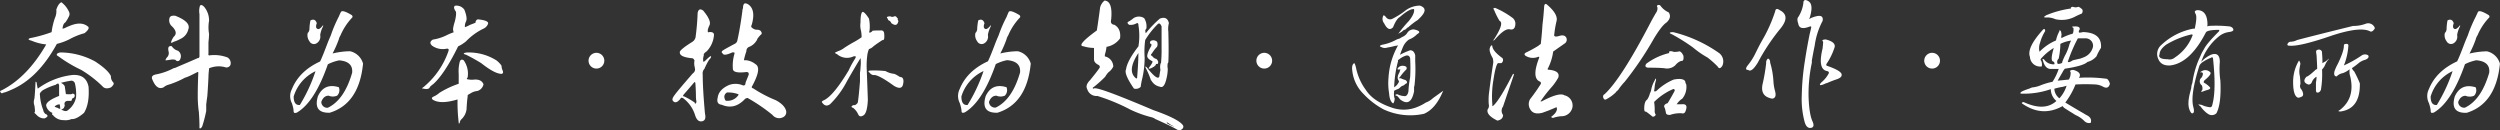
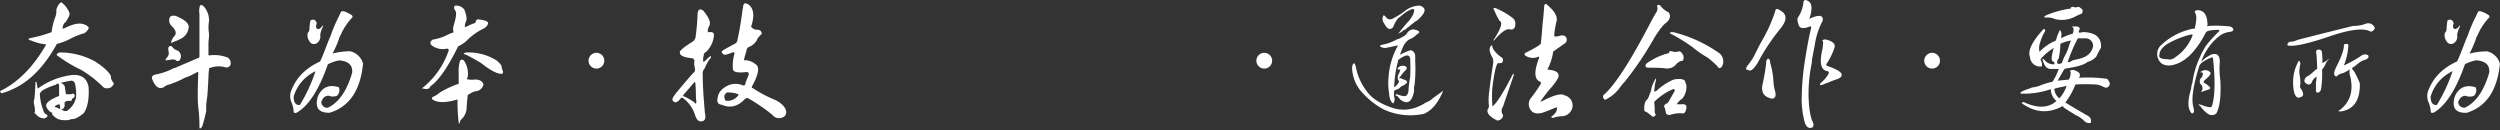
<svg xmlns="http://www.w3.org/2000/svg" id="图层_1" data-name="图层 1" viewBox="0 0 758.77 39.49">
  <rect x="0" y="0" width="758.77" height="39.49" fill="#333333" stroke="none" />
  <defs>
    <style>
      .cls-1 {
        fill: #fff;
      }
    </style>
  </defs>
  <g>
    <path class="cls-1" d="M55.12,18.75a7.48,7.48,0,0,1,2.39,3.08,1.52,1.52,0,0,1,0,1,10.52,10.52,0,0,1-1.2,2.06c-.45.23-.74.85-.85,1.88a3,3,0,0,0,.68-.17,15.93,15.93,0,0,1,1.54-.69c2.4-1,4.28-.91,5.65.35.23.45-.17,1.08-1.19,1.88a20.93,20.93,0,0,0-4.63,1.88,18.15,18.15,0,0,1-3.76,1.37q-5.82,10.62-14,14c-.23.11-.63.29-1.2.51a7.38,7.38,0,0,1-1.2.35c-.23.23-.46.17-.68-.18s-.17-.39.17-.51q7.88-3.93,13.69-14A15.28,15.28,0,0,1,46,30.39c-.57-.11-.85-.28-.85-.51a2.44,2.44,0,0,1,1-.34,42.3,42.3,0,0,0,6-1.71,21.17,21.17,0,0,1,1-4.28A4.85,4.85,0,0,0,53.58,21C54,19.72,54.54,19,55.12,18.75Zm3.25,22.09c2.85-.23,4.51,1,5,3.59.23,3.43-.23,6-1.37,7.88-1.59,1.37-2.85,2-3.76,1.88a4.67,4.67,0,0,1-2.4.34A4.09,4.09,0,0,1,52.55,53c-.23,0-.29-.23-.17-.68a3,3,0,0,1-1.89-2.23c0-.91,1.32-1.88,3.94-2.91V43.92c-.11-.34-.23-.51-.34-.51-.57.23-.74.34-.51.34a19.21,19.21,0,0,0-4.11,1.71c-.69.57-1,1-.86,1.37a14.36,14.36,0,0,0,1,4.62,1.78,1.78,0,0,0,.68,1.2c.57.23.74.51.52.86A2.37,2.37,0,0,1,50,54a3,3,0,0,1-2.22-.86l-.69-.68c-.23-.11-.23-.23,0-.34a9.43,9.43,0,0,0-.17-2.06,3.05,3.05,0,0,1,0-2c.11-.8.23-2.4.34-4.8,0-.45.11-.51.34-.17.12.8.23,1.43.35,1.89A21.85,21.85,0,0,1,58.37,40.84Zm-3.77,8.9a2.15,2.15,0,0,0-1.54.68,2.06,2.06,0,0,0,.86.35,1.61,1.61,0,0,0,.85.34A6.89,6.89,0,0,0,54.6,49.74Zm-.34-14.55q-.69-.34-.51-.69c.11-.22.45-.4,1-.51a22.26,22.26,0,0,1,10.62,2.74c2.62,1.71,4.22,3.2,4.79,4.45a2.51,2.51,0,0,0,.69,1.88c.34.35.11.86-.69,1.54-1.14.46-2,.35-2.57-.34a34.57,34.57,0,0,0-6.5-5A41.58,41.58,0,0,1,54.26,35.19Zm3.94,7.36a22.82,22.82,0,0,0-3.25.68,2.19,2.19,0,0,1,1.19,1c.12.8.23,1.6.35,2.4,1.25.11,1.94.06,2-.17.69.11.86.51.51,1.19-.45.23-.68.41-.68.52,0,.34-.12.51-.34.51H57c-.8.12-1.09.57-.86,1.37a2.09,2.09,0,0,1-.34.86,1.87,1.87,0,0,1-.51.34H55c.91.57,1.59.68,2,.34a6.43,6.43,0,0,0,2.57-3.94,14,14,0,0,0-.34-4.27A1.18,1.18,0,0,0,58.2,42.55Z" transform="translate(-36.49 -18.07)" />
    <path class="cls-1" d="M99.94,24.4a11.29,11.29,0,0,0,0,3.94c0,.57-.06,1.43-.18,2.57v3.42c-.11.46.06.63.52.52a11.16,11.16,0,0,1,5.3.68,2,2,0,0,1,.86,2.23,1.3,1.3,0,0,1-1.71.68,7.47,7.47,0,0,0-4.28.17c-.46.12-.63.29-.51.52a18.62,18.62,0,0,0-.18,2.39c-.11,2.29-.23,4.17-.34,5.65-.11.8-.23,1.66-.34,2.57v2a40.24,40.24,0,0,1-1.2,4.63c-.23.45-.46.68-.68.68s-.17-.23-.17-.68c0-1.15-.06-2.57-.18-4.28A34,34,0,0,1,96.51,47c0-2,.06-4.34.17-6.85,0-.22-.11-.28-.34-.17l-2,1a12.08,12.08,0,0,1-1.72.68l-1,.52a29,29,0,0,1-3.77,1.54,4,4,0,0,0-1.71.85q-2.05,1-3.42-2.39c-.35-.8,0-1.31,1.19-1.54a18.64,18.64,0,0,0,5.31-1.89,2.6,2.6,0,0,0,1-.34Q95,36.39,96.51,35.7h.17a.54.54,0,0,0,.35-.51V22.35a5.3,5.3,0,0,1,.17-2.57c.34-.34.79-.17,1.37.51A6.41,6.41,0,0,1,99.94,24.4Zm-11.3,7.71a3.27,3.27,0,0,0,1.88,1.37,2,2,0,0,1,.86,1.88c-.12.68-.35,1.09-.69,1.2s-.57.11-1-.35a3.53,3.53,0,0,0-1.54,0c-.8.12-1.25.18-1.37.18s0-.4.35-.86a1.82,1.82,0,0,0,.51-1.88C87.38,32.39,87.72,31.88,88.64,32.11ZM88,23.38c.23-.46.8-.63,1.71-.52q4.8,1.89,3.94,4.11a4.22,4.22,0,0,1-2.4,2.91,10,10,0,0,1-2,.86c-.57.34-.86.4-.86.17a5.36,5.36,0,0,1,.86-1.71q1.36-1.2-.51-3.09A2.39,2.39,0,0,1,88,23.38Z" transform="translate(-36.49 -18.07)" />
    <path class="cls-1" d="M140,21.66c.34-.45,1.43-.11,3.25,1a.57.57,0,0,1,.18.69,18.17,18.17,0,0,0-3.6,5.47,3.81,3.81,0,0,0-.51,1.2,33.7,33.7,0,0,1-1.89,4.28,23.7,23.7,0,0,1,5.31-.68,5.29,5.29,0,0,1,3.94,3.76q-1.2,12.17-10.1,14.9c-3.43.11-4.62-1.54-3.6-5q1.89-4.11,6.34-2.74a2.32,2.32,0,0,1-.52,2.57,3.36,3.36,0,0,1-2.57,0c-1,0-1.77.63-2.22,1.88A1.78,1.78,0,0,0,136,50.77q5-2.4,7.37-10.62.33-3.42-3.94-3.76A13.16,13.16,0,0,0,136,37.58q-3.93,11.31-9.24,14.56a1.23,1.23,0,0,1-1,.17,1.41,1.41,0,0,1-.17-.86,11.93,11.93,0,0,0-.51-2.05,4.64,4.64,0,0,1,0-4.28q2.22-5.48,8.56-8.39c.45-.91,1.14-2.57,2.05-5q.51-1.36,1.2-2.91a40.57,40.57,0,0,1,2.4-5.65C139.62,22.41,139.85,21.89,140,21.66Zm-7.7,18a12.47,12.47,0,0,0-6.68,7.7c0,1.83.63,2.69,1.88,2.57A48.77,48.77,0,0,0,132.26,39.64Zm-1.54-15.41c.91-.45,1.54-.17,1.88.86-.34.91-.29,1.48.17,1.71s.86-.06,1.54-.86c.23-.34.29-.28.17.17a8,8,0,0,0-.85,2.57,2.34,2.34,0,0,1-1.2,2.57,1.51,1.51,0,0,1-2.06-.68,3,3,0,0,1-.51-2.57c.23-.11.4-.46.51-1A14.75,14.75,0,0,1,130.72,24.23Z" transform="translate(-36.49 -18.07)" />
    <path class="cls-1" d="M177.42,21c.68,1.71.85,2.91.51,3.59a3.24,3.24,0,0,0-.34,1.72,8.56,8.56,0,0,0,1.54-.69c.91-.34,1.48-.57,1.71-.68a.92.92,0,0,1,.69-1c2.28.23,3.31.68,3.08,1.37a2.6,2.6,0,0,1-1.2,1.37,18.5,18.5,0,0,0-5.48,3.94,5.45,5.45,0,0,1-.68.51,8.5,8.5,0,0,1-1.71,1Q171.43,40.5,168,43.58a7,7,0,0,0-1,.85l-.18.34c-.34.35-1,.41-1.88.18h-.34c0-.12.17-.29.51-.52a24.42,24.42,0,0,0,7.54-11V33a.74.74,0,0,0-.52-.17,5.59,5.59,0,0,1-4.45-.86c-.8-.68-.74-1.31.17-1.88a14.36,14.36,0,0,0,4.28-1.37,16.3,16.3,0,0,1,2.06-.85,2.82,2.82,0,0,1-.18-1.2,14.13,14.13,0,0,1,.52-2.06c.45-1.82.51-2.91.17-3.25-.46-.68-.51-1.2-.17-1.54A2.94,2.94,0,0,1,177.42,21Zm-.17,15.41a7,7,0,0,1,1.2,5,.46.46,0,0,1-.18.34c-.11.23-.11.35,0,.35a6.28,6.28,0,0,0,1.72.17c1.71-.23,2.79.23,3.25,1.37a2.67,2.67,0,0,1-1.88,2.05,4.7,4.7,0,0,0-1.72.51c-.57.35-1,.58-1.19.69q0,.35-.18,1.71c-.11,1.37-.17,2.23-.17,2.57a5,5,0,0,1-1.54,3.08,1.49,1.49,0,0,0-.51,1c-.23.45-.34.45-.34,0a50.75,50.75,0,0,1-.35-7c-3.31,1-5.76,1.08-7.36.17-.57-.34-.57-.69,0-1a7,7,0,0,0,1.89-1.2,28.37,28.37,0,0,1,5.82-2.73V40.49a11.37,11.37,0,0,1,.34-3.76C176.28,36.16,176.68,36,177.25,36.39Zm.85-2.4a15.71,15.71,0,0,1,9.08,2.4,7.7,7.7,0,0,1,1.37,1.37.15.15,0,0,0,.17.17,3.38,3.38,0,0,0,.34,1.54c.23.57.11.91-.34,1q-2.06,0-6.17-3.25-2.22-1.37-4.62-2.57c-.45-.11-.68-.22-.68-.34S177.53,34.1,178.1,34Z" transform="translate(-36.49 -18.07)" />
    <path class="cls-1" d="M217.4,38.88a2.39,2.39,0,1,1,2.5-2.5A2.39,2.39,0,0,1,217.4,38.88Z" transform="translate(-36.49 -18.07)" />
    <path class="cls-1" d="M248.23,22q.33-1.71,1.71-.69c1.71,2.06,2.33,3.54,1.88,4.45a6.55,6.55,0,0,0-.51,1.37v.52c0,.23.11.28.34.17,1-.12,1.54.17,1.54.85a8,8,0,0,1-2.23,5c-.68.45-1,.85-.85,1.2a3.72,3.72,0,0,0-.17,1.88c0,.11.05.11.17,0a.5.5,0,0,0,.34-.17q2.4-2.4,1.71-.86a5.38,5.38,0,0,0-.68.86,22.84,22.84,0,0,0-1.2,2.39,2,2,0,0,0-.51,1.72q0,4.28.68,11.81c.34,1.48,0,2.28-1,2.4s-1.6-.63-2-1.89a10.21,10.21,0,0,0-3.6-5.13c-.45-.23-.74-.18-.85.17-.8,1-1.49,1.31-2.06.85s-.45-1,.35-2.05q.85-1.2,5.47-6.51a1.47,1.47,0,0,0,.69-1.19,9.18,9.18,0,0,0-.17-1,4.06,4.06,0,0,1,0-1.71q-.34-.69-.69-.69c-2.51-.23-3.76-.8-3.76-1.71q-.34-.69,3.76-3.25a2.22,2.22,0,0,0,1-1.37A73.16,73.16,0,0,0,248.23,22Zm-.69,21.22c-.11-.22-.23-.28-.34-.17-1.26,1.49-2.34,2.74-3.25,3.77-.23.34-.18.51.17.51a21.94,21.94,0,0,1,3.25,1.89c0,.23.06.34.17.34a1.94,1.94,0,0,0,.34-.52,9.87,9.87,0,0,1-.17-1.88C247.71,46.14,247.65,44.83,247.54,43.23Zm15.75-24c1.82,1,2.28,3.14,1.37,6.33-.23.46-.23.74,0,.86a2.26,2.26,0,0,0,1.88.68c.57.12.92.34,1,.69a.54.54,0,0,1-.17.85,11.63,11.63,0,0,0-1,1.2,2,2,0,0,1-.34.69,4.63,4.63,0,0,1-2,1.71,1.34,1.34,0,0,0-1,1.37,23.32,23.32,0,0,0-.69,2.39c-.11.35.06.46.52.35a5.53,5.53,0,0,1,2.91,1.19c1.37.8,1,3-1,6.68-.23.34-.12.57.34.69a39.16,39.16,0,0,0,6.85,3.59c1.71.92,2.74,1.94,3.08,3.08a1.69,1.69,0,0,1-.85,2.06,2.57,2.57,0,0,1-3.26-.69,52.91,52.91,0,0,0-7.53-5.13.66.66,0,0,0-.51.17h-.17q-3.25,3.59-7.19,1.88c-1.15-.11-1.55-.86-1.2-2.23.22-1.59,1.37-2.85,3.42-3.76a5.73,5.73,0,0,1,3.94,0c.45.23.8.17,1-.17a3.84,3.84,0,0,1,.34-1.2l.68-1.71c.12-.57-.11-.86-.68-.86q-4.11.51-4.11-1a12.58,12.58,0,0,1,.51-4.62c0-.23-.06-.34-.17-.34h-.51c-1.71.8-2.68.91-2.91.34-.46-.34-.4-.68.17-1,.11-.11,1.31-.79,3.59-2a1.37,1.37,0,0,0,.69-1q.85-3.76,1.54-9.07a1.63,1.63,0,0,1,.17-.69C262,19.21,262.49,18.81,263.29,19.27Zm-6,26.87a1.45,1.45,0,0,0-.86,1.89c.11.45.29.68.52.68A4,4,0,0,0,260.55,47a.22.22,0,0,0,0-.34A8.54,8.54,0,0,0,257.3,46.14Z" transform="translate(-36.49 -18.07)" />
-     <path class="cls-1" d="M298.35,21.66c.46.12,1.08.8,1.88,2.06a11.62,11.62,0,0,1,.18,3.59q-.18.53,0,.69a1.39,1.39,0,0,0,.85-.52c-.11-.11.69-.17,2.4-.17q1.2-.16,1.2,1.2c.11,1.26-.06,1.83-.52,1.71-.91.58-1.82,1.2-2.74,1.89a3.21,3.21,0,0,1-1.37.85,7.27,7.27,0,0,0-.51,1.89,24.63,24.63,0,0,0-.17,4.28c.11,2.85.23,5.93.34,9.24q-.17,3.77-1.2,4.62c-.8.57-1.37.52-1.71-.17a5.32,5.32,0,0,0-1.54-2c-.34-.12-.51-.23-.51-.35s.22-.39.68-.51c.34.12.74-.11,1.2-.68.11-.57.23-1.43.34-2.57s.23-2.46.35-3.94V40.15a11.13,11.13,0,0,0,.17-1.71,11.25,11.25,0,0,0,0-2.74q-1.89,3.09-4.11,7a27.15,27.15,0,0,1-5.14,7q-1.37,1-2.4-.51c-.23-.23,0-.46.52-.69q2.91-1.36,7.53-9.07a26.53,26.53,0,0,1,1.54-2.91c.23-.35.4-.63.52-.86s.11-.4,0-.51h-.52a4.64,4.64,0,0,1-5.13-.69c-.35-.11-.52-.22-.52-.34s.17-.23.52-.34l.34-.17a6.21,6.21,0,0,0,1.71-.86c.46-.34,1.37-.91,2.74-1.71A21.67,21.67,0,0,0,298,29.37a12.14,12.14,0,0,0-.17-1.89,6.21,6.21,0,0,1-.17-2.56C297.67,22.86,297.89,21.78,298.35,21.66Zm9.59,18.83a8.5,8.5,0,0,1,1.54.86,2.52,2.52,0,0,0,.68.17c.57.34.69,1.14.35,2.4-.35,1-1.26,1.08-2.74.17C304.91,42,303,41,302,40.84a1.53,1.53,0,0,1-1.54-.69c-.35-.22-.46-.4-.35-.51s.29-.17.86-.17a31.38,31.38,0,0,1,4.28.17A6.59,6.59,0,0,0,307.94,40.49Zm0-17.46c.34-.11.62.06.85.52H309a.82.82,0,0,0,.17.85c-.23,1.26-.86,1.54-1.89.86-.11,0-.23-.11-.34-.34s-.34-.4-.34-.52c-.34,0-.57-.22-.69-.68-.23-.23-.28-.4-.17-.52a2.46,2.46,0,0,1,1-.17A1.12,1.12,0,0,0,307.94,23Z" transform="translate(-36.49 -18.07)" />
-     <path class="cls-1" d="M342.66,21.66c.34-.45,1.42-.11,3.25,1a.57.57,0,0,1,.17.69,18,18,0,0,0-3.59,5.47,3.83,3.83,0,0,0-.52,1.2,32.49,32.49,0,0,1-1.88,4.28,23.7,23.7,0,0,1,5.31-.68,5.28,5.28,0,0,1,3.93,3.76q-1.2,12.17-10.1,14.9c-3.42.11-4.62-1.54-3.59-5q1.88-4.11,6.33-2.74a2.34,2.34,0,0,1-.51,2.57,3.36,3.36,0,0,1-2.57,0c-1,0-1.77.63-2.23,1.88a1.79,1.79,0,0,0,2.06,1.72q5-2.4,7.36-10.62c.23-2.28-1.09-3.53-3.94-3.76a13.2,13.2,0,0,0-3.42,1.19q-3.95,11.31-9.25,14.56a1.21,1.21,0,0,1-1,.17c-.12-.12-.17-.4-.17-.86a12.46,12.46,0,0,0-.52-2.05,4.7,4.7,0,0,1,0-4.28q2.22-5.48,8.56-8.39c.46-.91,1.14-2.57,2.06-5q.51-1.36,1.2-2.91A38.81,38.81,0,0,1,342,23.2C342.31,22.41,342.54,21.89,342.66,21.66Zm-7.71,18a12.46,12.46,0,0,0-6.67,7.7c0,1.83.62,2.69,1.88,2.57A48.82,48.82,0,0,0,335,39.64Zm-1.54-15.41c.91-.45,1.54-.17,1.88.86q-.51,1.36.18,1.71c.34.23.85-.06,1.54-.86.22-.34.28-.28.17.17a8.1,8.1,0,0,0-.86,2.57,2.33,2.33,0,0,1-1.2,2.57,1.5,1.5,0,0,1-2.05-.68,3,3,0,0,1-.51-2.57c.22-.11.39-.46.51-1A14.58,14.58,0,0,1,333.41,24.23Z" transform="translate(-36.49 -18.07)" />
-     <path class="cls-1" d="M371.73,18.24q2.56.17,2,5.82c-.23.91.11,1.43,1,1.54q2.06,1.2,1.71,4.11a6.31,6.31,0,0,1-4.11,2.57,12.78,12.78,0,0,1-.51,2.39v.52a3.21,3.21,0,0,1,2.56,3.08A4.49,4.49,0,0,1,372.92,40a7.06,7.06,0,0,0-1,1.37,36,36,0,0,1-3.43,3.08c-.23.12-.34.23-.34.34s.11.18.34.18q.34-1,18,6.5,7.35,2.56,8.9,4.45a.83.83,0,0,1,0,1.2,1.32,1.32,0,0,1-1.54.34c-1.14-.68-3.37-1.77-6.68-3.25a3.83,3.83,0,0,0-1-.51,34.06,34.06,0,0,1-6.68-2.4,58.67,58.67,0,0,0-9.93-4.11,2.9,2.9,0,0,1-3.08-2.05c-.46-.8-.17-1.71.85-2.74,1.49-1.83,2.46-3.08,2.91-3.77a.68.68,0,0,0-.34-.85c-.91-.46-1.37-1-1.37-1.72V32.62a11.41,11.41,0,0,1-3.25-.51c-1.48-.12-.12-1.72,4.11-4.8q.51-3.24,1-7A4,4,0,0,1,371.73,18.24Zm12,5.31a4.57,4.57,0,0,1,.68,3.25c-.34.23-.4.68-.17,1.37a32.24,32.24,0,0,1,4.28-4.45c1.48-.57,2.4-.11,2.74,1.37a6.71,6.71,0,0,0-.17,2.57c.11,4.1.11,7.19,0,9.24a.5.5,0,0,1-.17.34,4.11,4.11,0,0,0,0,1.71,14.13,14.13,0,0,1-.51,3.43c-.46,1.71-1.09,2.39-1.89,2a3.63,3.63,0,0,1-2.57-1.88.15.15,0,0,1-.17-.17,23.62,23.62,0,0,0-1.54-3.6c-.23-.57-.11-.62.34-.17,2.17,2.74,3.43,3.66,3.77,2.74.11-.8.23-1.48.34-2.05a4.13,4.13,0,0,1,0-1.72.5.5,0,0,1,.18-.34,41.41,41.41,0,0,0,.17-4.45V26.11a2.22,2.22,0,0,0-.52-.85.56.56,0,0,0-.68.17,24.68,24.68,0,0,0-3.77,4.79,25.5,25.5,0,0,0-.17,5.31,28.5,28.5,0,0,1-.68,6.16,22.36,22.36,0,0,0-.52,2.74,2.06,2.06,0,0,1-2.05.52q-3.09-4.46-2.4-5.82c.23-1.72,1.48-4.05,3.77-7a19.8,19.8,0,0,0,0-6.34c0-.57-.17-.8-.52-.68a3.89,3.89,0,0,1-1.54.51h-.68c-.46-.23-.63-.51-.52-.86a8.48,8.48,0,0,0,1.55-1,1.87,1.87,0,0,1,.51-.34A2.93,2.93,0,0,1,383.71,23.55ZM382,34.16q-3.6,5.48-.69,7.7c.11.12.23,0,.34-.34v-.34Q382,36.91,382,34.16Zm5.65-3.42a1.83,1.83,0,0,1,0,1.54,11.48,11.48,0,0,0-1.54,2l-.18.17c-.23.35-.17.52.18.52a2.16,2.16,0,0,0,1.37,1c.57.58.68,1.09.34,1.54-.34-.11-.52,0-.52.18s-.57.74-1.71,1.19c-.46.12-.57,0-.34-.34.8-1,1.14-1.65,1-1.88-.92-.46-1.43-.91-1.54-1.37s.17-1.54,1.19-3.25c.12-.46.06-.69-.17-.69s-.34-.4,0-.85A1.65,1.65,0,0,1,387.65,30.74Zm3.08,24.48c-.46.11.28.57,2.22,1.37a11.41,11.41,0,0,0-1.19-.69A7.51,7.51,0,0,0,390.73,55.22Z" transform="translate(-36.49 -18.07)" />
    <path class="cls-1" d="M420.09,38.88a2.39,2.39,0,1,1,2.5-2.5A2.39,2.39,0,0,1,420.09,38.88Z" transform="translate(-36.49 -18.07)" />
    <path class="cls-1" d="M447.5,37.24q.17,0,.51,1.2a17,17,0,0,0,3.08,7q2.22,3.42,7.88,5.31a10.85,10.85,0,0,0,8-.35,12.13,12.13,0,0,0,2.23-1.19,6.26,6.26,0,0,0,2.22-1.37c.8-.57,1.83-1.31,3.09-2.23q-2.24,5.48-5.83,7a19.22,19.22,0,0,1-12.32-1.37,23.83,23.83,0,0,1-6-4.62,11.66,11.66,0,0,1-3.43-7C446.75,38.38,446.92,37.58,447.5,37.24ZM465.64,27c1,.23,1.54.46,1.54.69.23.11,0,.4-.68.85a6.63,6.63,0,0,1-2.4,1.54,5.39,5.39,0,0,0-1.71,2.06c-.11.23-.46,1.08-1,2.56a21.32,21.32,0,0,1,3.09-1.37c.79,0,1.31.52,1.54,1.55v1.88a41.79,41.79,0,0,1-.18,6.85,2.59,2.59,0,0,1-.17.85V45.8q-1,5-4.28,2.4a7,7,0,0,0-.85-1c-.46-.11-.63-.23-.52-.34s.23-.17.69-.17a2.09,2.09,0,0,0,.85.34,2.69,2.69,0,0,0,.86.17c.8.23,1.31-.23,1.54-1.37a28.69,28.69,0,0,1,.52-4.28,51.32,51.32,0,0,0,0-5.82c-.24-.8-.75-1-1.55-.68A6,6,0,0,0,461,36.21c-.23,0-.29.12-.17.35a34.05,34.05,0,0,0-1.2,8A3.66,3.66,0,0,0,461,43.06c.11-.22.11-.4,0-.51-.46-.57-.4-1.37.17-2.4l.17-.34a.7.7,0,0,1,.17-.51c0-.12,0-.17-.17-.17-.57.11-.8,0-.68-.18a1.58,1.58,0,0,1,1-.85,2.17,2.17,0,0,1,1.54.17.65.65,0,0,1,0,1,13.56,13.56,0,0,0-1.72,2.05c-.23.23-.34.4-.34.51h.52a6.2,6.2,0,0,0,1.37.52c.34.23.51.46.51.68s-.17.4-.51.52a2.55,2.55,0,0,1-.69.51,1.82,1.82,0,0,0-.68.34A5.35,5.35,0,0,1,461,45q-.86.34-1.2.51c-.23.11-.28.23-.17.34a4.58,4.58,0,0,0,.17,2.23c-.11.8-.28,1.25-.51,1.37-.69-.46-1.09-1.49-1.2-3.08a18.52,18.52,0,0,1-.17-4.8,22.54,22.54,0,0,1,2.91-9.76,2.64,2.64,0,0,1-.86.17,21.4,21.4,0,0,1-2.39.52,2.25,2.25,0,0,1-1.89-.17c-.34-.12-.45-.23-.34-.35s.23-.22.69-.34a13.71,13.71,0,0,0,4.28-1.54,5.19,5.19,0,0,1,1-.34,7.82,7.82,0,0,1,.86-.51,3.26,3.26,0,0,0,1.54-1.37A2.27,2.27,0,0,1,465.64,27Zm1.89-7.19c1.94.68,1.76,2-.52,4.11a2.52,2.52,0,0,1-.68.51,23.87,23.87,0,0,0-2.4,1.89,1.87,1.87,0,0,0-.51.34,1.22,1.22,0,0,1-.86.51,5.76,5.76,0,0,1-.85.69,4.11,4.11,0,0,0-.86.51,35.68,35.68,0,0,1,3.25-3.94c1.26-1.59,1.77-2.79,1.54-3.59-.91-.11-2.34.68-4.28,2.39-.68.35-1.37,1.37-2.05,3.09q-1.38,1.53-2.74-1.2a2.08,2.08,0,0,1-.17-2.4c.23,0,.51.23.85.69a1.51,1.51,0,0,0,1.89.34,24.87,24.87,0,0,0,3.59-2.23A7.35,7.35,0,0,1,467.53,19.78Z" transform="translate(-36.49 -18.07)" />
    <path class="cls-1" d="M489.41,31.93c0,1,1,2.29,3.08,3.77a1.08,1.08,0,0,1-.35,1.54h-1q-.69.51-1.37,5a29.53,29.53,0,0,0-.34,7.53v.51c.11,0,.28-.11.51-.34,1.25-1.25,3.14-4.34,5.65-9.24.34-.35.45-.29.34.17-.23.68-.46,1.37-.68,2-1.26,3.66-2.12,6.16-2.57,7.53a2.13,2.13,0,0,0,0,2.57q0,1.36-1.71,1.71Q487.52,53,488,51.28a1.7,1.7,0,0,0,.34-1.54,17.88,17.88,0,0,1,.17-4.11c.23-1.94.62-4.79,1.2-8.56a4.58,4.58,0,0,0-.17-1.37c-.8-1.37-1.09-2.4-.86-3.08S489.17,31.71,489.41,31.93Zm.85-11.47a25,25,0,0,1,5.14,2.92,2.23,2.23,0,0,1,1,2.22c-.11,1.14-.68,1.6-1.71,1.37s-2.57.86-4.62,3.25c-.46.23-.51.17-.17-.17q3.25-5,1.71-5.65A23.57,23.57,0,0,1,489.92,21c-.23-.23-.29-.34-.17-.34S489.92,20.46,490.26,20.46Zm15.75-1q3.42,2.91,2.91,5a28.07,28.07,0,0,0-.68,3.94q-.35,1.2,1.71.51c.91-.22,1.54-.05,1.88.52a1.38,1.38,0,0,1-.51,1.88l-3.43,2.4a15.71,15.71,0,0,1-1.54,5c-.23.34-.17.52.17.52,2.4.23,3.37,1,2.92,2.39a16.73,16.73,0,0,1-1.89,2.74,40.28,40.28,0,0,0-3.25,4.11c-.34.34-.29.46.17.34Q509.78,46,511.32,47a3.16,3.16,0,0,1,2.39,3.77,3.39,3.39,0,0,1-2.91,2.56,9.33,9.33,0,0,0-2.91.52.7.7,0,0,1-.51-.17c-.11-.12-.06-.23.17-.35,1.26-1,1.71-1.94,1.37-2.73l-2.4,1-1.88.69c-1.71.45-2.91.17-3.59-.86a3,3,0,0,1-.17-3.25,56,56,0,0,0,3.25-4.62.58.58,0,0,0-.17-.69q-2.74-1-.35-7.19c.12-.34,0-.45-.34-.34a4.14,4.14,0,0,1-3.76-.34c-.46-.35-.41-.69.17-1a36.11,36.11,0,0,0,3.76-2.06,3.06,3.06,0,0,1,.69-.51q.35-3.08.51-5.82c.23-1.82.4-3.71.52-5.65C505.27,19.27,505.55,19.1,506,19.44Z" transform="translate(-36.49 -18.07)" />
    <path class="cls-1" d="M539.53,20.29c-.23-.34-.17-.57.17-.68a.71.71,0,0,1,.86.34,6.1,6.1,0,0,0,2.4,1.88q1,1.55-.69,3.09-1.37.85-3.77,4.79a99.94,99.94,0,0,1-8.9,13.18,19.33,19.33,0,0,0-2.05,2.57c-.34.23-.52.4-.52.51A12,12,0,0,1,524,48.2c-.34.23-.63.11-.85-.34s-.12-1,.34-1.2q5-4.62,13.69-21.23c.23-.46.63-1.2,1.2-2.23.34-.57.57-1,.69-1.19A2.31,2.31,0,0,0,539.53,20.29Zm5,21.92c1.82-.35,3-.17,3.42.51a2.6,2.6,0,0,0,.34,1,5.62,5.62,0,0,1-1.2,4.28,5.52,5.52,0,0,0-1.71,1.71h1.54c1.14-.11,1.6.34,1.37,1.37s-.57,1.6-1.37,1.37a9.17,9.17,0,0,0-3.59.51q-1,0-1.2-.51a12.3,12.3,0,0,0-.34-1.54c-.46-.69-.17-1.2.85-1.54.57-.92,1.26-2.11,2.06-3.6q.17-.34,0-.51c0-.11-.12-.17-.35-.17a18.25,18.25,0,0,0-5.82,3.93,15.1,15.1,0,0,1,.17,2.74,1.83,1.83,0,0,0,.18.86.15.15,0,0,0,.17.17.93.93,0,0,1-1,.69,25.1,25.1,0,0,0-2-1.55c-.35.12-.52-.17-.52-.85,0-1.48.29-2.4.86-2.74a5.86,5.86,0,0,0,.85-1.88,6.89,6.89,0,0,0,.35-.86,9,9,0,0,1,1.19-3.25c.12-.57.23-.57.35,0a11.55,11.55,0,0,0-.35,1.37c-.11.91-.17,1.43-.17,1.54q-.16.51,0,.51c.12.12.35.06.69-.17A17.12,17.12,0,0,1,544.5,42.21ZM544,33.65l.52.17a6.19,6.19,0,0,0,1.71-.17c.45.11.85.57,1.2,1.37.11,1-.06,1.54-.52,1.54s-1.25.45-2,1.37a3.69,3.69,0,0,1-3.25.85c-1-.11-2.69-.17-5-.17q-1.2-.16-.51-1.2a19.11,19.11,0,0,1,7-3.25C542.9,33.71,543.18,33.53,544,33.65Zm.34-5.82A41.29,41.29,0,0,1,558,34a3.19,3.19,0,0,1,1.2,4.11c-.57.8-1,.85-1.37.17a27.32,27.32,0,0,0-3.08-2.74,28.81,28.81,0,0,1-4.45-3.08A57.16,57.16,0,0,0,544,28.51c-.57-.23-.8-.4-.68-.51S543.64,27.83,544.32,27.83Z" transform="translate(-36.49 -18.07)" />
    <path class="cls-1" d="M575.28,21.49c.11-.79.57-.91,1.37-.34q3.42,1.71.17,5.65A61.66,61.66,0,0,0,570,37.07q-1.89,3.09-2.91,2.23c-.8,0-.86-.46-.17-1.37a18.13,18.13,0,0,0,2.4-3.77c.22-.45.56-1.14,1-2s1-1.83,1.71-3.09A45.42,45.42,0,0,0,575.28,21.49Zm-2.74,15.75a1.55,1.55,0,0,1,.51-1.37c.34,0,.57.29.69.86v.34a24,24,0,0,1,1,5.65,13.64,13.64,0,0,0,.52,3.08c.22.92.17,1.54-.17,1.88s-.69.41-1.37.18c-2.06-.57-2.8-2.06-2.23-4.45A56.35,56.35,0,0,0,572.54,37.24Zm11.3-18.32a.79.79,0,0,1,.51-.85,2.14,2.14,0,0,1,1.2.51c.91.69,1,2.34.17,5-.23.34-.12.34.34,0q4.11-1.71,3.6.85a22.24,22.24,0,0,0-2.4,7.53c-.23,1-.51,2.52-.86,4.46v.68a45.46,45.46,0,0,0-1,10.1c.11,3.66.51,6.22,1.2,7.71.57,1.25.34,1.93-.69,2-.8,0-1.37-.63-1.71-1.88a26.53,26.53,0,0,1-.86-8,74.77,74.77,0,0,1,1-10.79c.34-2.28.8-4.84,1.37-7.7q.35-1.36.51-2.22,0-.34-.51-.18c-2.05.8-3.2.52-3.42-.85-.35-1-.35-1.71,0-2.06A10.32,10.32,0,0,0,583.84,18.92Zm6,11.82c-.23-.23-.29-.4-.17-.52a2.41,2.41,0,0,1,1-.17q3.26.86,2.57,2.57A19.55,19.55,0,0,1,591,37.24c-.35.46-.29.75.17.86q4.44,1.55,4.28,2.74c0,.57-.57,1-1.71,1.37-.69.23-1.43.51-2.23.85a5.23,5.23,0,0,1-1,.35,4,4,0,0,1-1.54.51c-.23-.11-.11-.4.34-.86a8.9,8.9,0,0,0,2.23-2.74c.11-.34-.06-.57-.51-.68-1.95-.34-2.4-2.63-1.37-6.85C589.77,31.76,589.83,31.08,589.83,30.74Z" transform="translate(-36.49 -18.07)" />
    <path class="cls-1" d="M622.79,38.88a2.39,2.39,0,1,1,2.5-2.5A2.39,2.39,0,0,1,622.79,38.88Z" transform="translate(-36.49 -18.07)" />
    <path class="cls-1" d="M665.94,26.11c1.37-.11,1.94.23,1.71,1a.79.79,0,0,0-.17.86,3.9,3.9,0,0,0,1.2-.17q5.82.17,5.48,4.79a16.23,16.23,0,0,0-1.37,2.57,5.34,5.34,0,0,1-2.74,1.71q-1.2,1.2-6.85,2.05a4.16,4.16,0,0,0-.68,1L661,42.55c1.25-.11,2.39-.23,3.42-.34a4,4,0,0,0,.52-2.23c-.35-.45-.06-.68.85-.68,1.6.45,2.23,1.14,1.88,2.05a.52.52,0,0,0-.17.34h-.17A42.94,42.94,0,0,1,676,42a2.75,2.75,0,0,1,.86,1.54c-.34,1.14-1,1.42-2.06.85a5.65,5.65,0,0,0-2.22-.68,56.85,56.85,0,0,0-6.16,0,23.55,23.55,0,0,1-3.09,5.48q2.24,1.37,6.34,3.76c1.25.57,1.71,1.37,1.37,2.4a1.94,1.94,0,0,1-1.89-.51A8.28,8.28,0,0,0,666.46,53c-1.49-.91-2.57-1.6-3.26-2.05a1.91,1.91,0,0,1-.68-.69q-6.16,3.44-12.16-.68c-.23-.11-.28-.23-.17-.34s.17-.18.52-.18q6.33,2.93,9.92-.34a4.76,4.76,0,0,1-1.71-3.59,24.63,24.63,0,0,1-8.73,1.37c-.34,0-.51-.06-.51-.17s.17-.29.51-.52a18.35,18.35,0,0,1,2.23-.85,6.12,6.12,0,0,1,.85-.35,8.89,8.89,0,0,0,2.23-.51,20.71,20.71,0,0,1,3.94-1.2A16.56,16.56,0,0,0,661.32,39h-2.4c-1.14,0-1.94-.85-2.39-2.56-.23-.46-.12-.57.34-.35A3.44,3.44,0,0,0,660,37.58a.69.69,0,0,0-.34-.85q-1-.16.17-4.11A16.88,16.88,0,0,0,655.84,36c0,.35.06.52.17.52a2.89,2.89,0,0,1,.17,1.71,3.1,3.1,0,0,1-3.59-2.91c-.69-1.83.62-4.56,3.94-8.22.22-.23.39-.28.51-.17a.62.62,0,0,1,0,.86,13.08,13.08,0,0,0-1.37,3.25,4.69,4.69,0,0,0-.17,2.74,15.06,15.06,0,0,1,5-3.43,9.62,9.62,0,0,1,1-2.73c0-.23.06-.35.17-.35s.23.12.34.35a4.36,4.36,0,0,1,.18,1c-.12.57-.12.92,0,1a18,18,0,0,1,2.91-1.2c-.23.12-.06.06.51-.17a3.27,3.27,0,0,0,.17-1.71c-.23-.11-.34-.23-.34-.34S665.6,26.11,665.94,26.11Zm-.85-5.47c-.23-.23-.06-.4.51-.52a2.19,2.19,0,0,0,1.71,0,3.48,3.48,0,0,1,1.2.86,1.31,1.31,0,0,1-.17,1.2c-.57.23-1.2.51-1.88.85a8.69,8.69,0,0,1-6.17.86,6,6,0,0,0-2.91-.51q-.51,0-.51-.18a5.45,5.45,0,0,1,.68-.51A30.56,30.56,0,0,1,665.09,20.64Zm-1.37,23.45c-.35.11-.75.23-1.2.34A17.42,17.42,0,0,0,660,45a3.8,3.8,0,0,0,1.54,2.91A10.22,10.22,0,0,0,663.72,44.09Zm1.37-13.7a9.89,9.89,0,0,0-3.26,1,23.09,23.09,0,0,1-.51,4.45,1.32,1.32,0,0,0-.34,1.54c.11.12.4.12.85,0a1.38,1.38,0,0,1,.52-.17,2.52,2.52,0,0,1,.17-.68c.23-.57.45-1.09.68-1.54a14.33,14.33,0,0,0,1.37-3.43A9.07,9.07,0,0,1,665.09,30.39Zm4.62-.68h-2.57a45.06,45.06,0,0,0-3.08,7.19h.51a4,4,0,0,0,1-.51c.45-.12,1.2-.29,2.23-.52a12.07,12.07,0,0,0,1.36-.51,4.48,4.48,0,0,0,2.57-3.08A2.26,2.26,0,0,0,669.71,29.71Z" transform="translate(-36.49 -18.07)" />
    <path class="cls-1" d="M703.57,21.15c1.94.11,2.91,1.6,2.91,4.45-.11.46,0,.57.34.34a36.83,36.83,0,0,1,6.51.17c.68.23,1,.58,1,1s-.58.57-1.37.69a6.07,6.07,0,0,0-3.08,1.37,16.77,16.77,0,0,0-5.31,7.7,9,9,0,0,1,3.08-2.23c1.71-.57,2.57.18,2.57,2.23a25.28,25.28,0,0,0,.17,5.65q.35,7-1.2,9.93a2,2,0,0,1-2.57.17,6.1,6.1,0,0,1-1.2-1,7.42,7.42,0,0,1-1-1.2c-.46-.34-.69-.57-.69-.68l1,.17a7.52,7.52,0,0,0,2.4.69c.45.11.74-.18.85-.86q1.2-4.45.17-14a.5.5,0,0,1-.17-.34.5.5,0,0,0-.34.17,11.59,11.59,0,0,0-2.4,1.2,3.13,3.13,0,0,0-1.2,1.2Q701.17,47,702.2,50.6q.34,1.36,0,1.71c-.34.34-.68.17-1-.52q-1-1.87,0-5.65c.12-.45.23-.91.35-1.37a4.23,4.23,0,0,1,.34-1.54,27.87,27.87,0,0,1,2-7.19c.12-.22.35-.74.69-1.54a14.84,14.84,0,0,1,.85-1.54c.46-1,1.94-2.79,4.46-5.3a.52.52,0,0,0,.17-.35.15.15,0,0,0-.17-.17c-2.4,0-3.72.29-3.94.86q-4.8,9.24-10.79,9.93c-1.82.11-3-.52-3.59-1.89a3.6,3.6,0,0,1,.85-4.28,19.49,19.49,0,0,1,9.76-5c.34.11.51,0,.51-.34q.69-3.26.18-4.11c-.23-.46-.29-.74-.18-.86S703.11,21.15,703.57,21.15ZM702,28.68a.5.5,0,0,0-.34-.17A25.91,25.91,0,0,0,694,31.59c-1.37,1-2.05,2-2.05,2.91-.46,1,.34,1.54,2.4,1.54a2.42,2.42,0,0,0,2.22-.51A13.9,13.9,0,0,0,702,28.68Zm2.74,11a2,2,0,0,1,2.4.17q1,.51-1.54,2.57c-.35.46-.35.74,0,.85a6.69,6.69,0,0,1,1.54,1.2c.34.34.17.63-.52.86a12.49,12.49,0,0,0-1.54.51l-.51.17a1.72,1.72,0,0,1,.34-.68,2,2,0,0,0-.17-1.37,1.49,1.49,0,0,1-.34-2.06,2,2,0,0,0,.68-1.37.45.45,0,0,0-.51-.51C704.14,40.1,704.2,40,704.77,39.64Z" transform="translate(-36.49 -18.07)" />
    <path class="cls-1" d="M754.55,25.26a2.12,2.12,0,0,1,2.74,1.37c-.46.8-.91,1.14-1.37,1Q753,26,744.28,28.85q-9.93,3.43-13,3.08-.69,0-.51-.51a1.07,1.07,0,0,1,.85-.68,4.49,4.49,0,0,0,2.06-.52q5.8-1.53,17-4.28A10.39,10.39,0,0,0,754.55,25.26Zm-20.37,11.3c.11-.23.28.06.51.85a19.34,19.34,0,0,0-.34,2.06,6.14,6.14,0,0,0,.17,1.71,20.4,20.4,0,0,1,.17,2.4,1.54,1.54,0,0,0,.35,1.71c.57,1,.62,1.71.17,2.05-.69.34-1.14.46-1.37.34-.92-.45-1.37-2-1.37-4.79A12.55,12.55,0,0,1,734.18,36.56Zm5.31-2.4c-.12-.57,0-.91.51-1a1,1,0,0,1,1.2.52,33.9,33.9,0,0,1,.17,3.59,4.11,4.11,0,0,1,.86-.51,5.76,5.76,0,0,0,.85-.69c.12-.22.17-.22.17,0a5.72,5.72,0,0,0-1,1.54,4.67,4.67,0,0,1-1,1.55,29,29,0,0,1-.34,6.16c-.23.57-.58.85-1,.85s-.51-.28-.51-.85V43.06a7.34,7.34,0,0,0,.17-1.71,3.21,3.21,0,0,0-1.37,1.54,1.18,1.18,0,0,1-1,.86q-2.22-.69-.68-2.4.51,0,2.91-2.22c0,.11.11,0,.34-.18,0-.68-.06-2-.17-3.93Zm8.39-2.23a.45.45,0,0,1,.51-.51c.45-.11.74,0,.86.34a19.08,19.08,0,0,1-1.37,6.17,33.55,33.55,0,0,0,5.47-3.08,1.83,1.83,0,0,1,1.89,0c.34.57,0,1-.86,1.36a5.35,5.35,0,0,0-2,1,20.71,20.71,0,0,1-2.06,1.54,2.63,2.63,0,0,0,.69,1,35.94,35.94,0,0,1,1.71,3.6q.17,7.7-5.82,8.55c-.46,0-.69-.05-.69-.17l.52-.34q4.62-3.6,3.08-10.1a4.68,4.68,0,0,1-.17-2.22,6.88,6.88,0,0,1-2.06,1.19,3.31,3.31,0,0,0-1.88,1c-.68,0-.91-.51-.68-1.54a14.51,14.51,0,0,1,1-2.23Q747.88,33.65,747.88,31.93Z" transform="translate(-36.49 -18.07)" />
    <path class="cls-1" d="M788.59,21.66c.34-.45,1.42-.11,3.25,1a.57.57,0,0,1,.17.69,18,18,0,0,0-3.59,5.47,3.61,3.61,0,0,0-.52,1.2A32.49,32.49,0,0,1,786,34.33a23.7,23.7,0,0,1,5.31-.68,5.28,5.28,0,0,1,3.93,3.76q-1.2,12.17-10.1,14.9c-3.42.11-4.62-1.54-3.59-5q1.88-4.11,6.33-2.74a2.34,2.34,0,0,1-.51,2.57,3.36,3.36,0,0,1-2.57,0c-1,0-1.77.63-2.23,1.88a1.79,1.79,0,0,0,2.06,1.72q5-2.4,7.36-10.62c.23-2.28-1.09-3.53-3.94-3.76a13.2,13.2,0,0,0-3.42,1.19q-3.95,11.31-9.25,14.56a1.21,1.21,0,0,1-1,.17c-.12-.12-.17-.4-.17-.86a12.46,12.46,0,0,0-.52-2.05,4.7,4.7,0,0,1,0-4.28q2.22-5.48,8.56-8.39c.46-.91,1.14-2.57,2.06-5,.34-.91.74-1.88,1.19-2.91a40.57,40.57,0,0,1,2.4-5.65C788.24,22.41,788.47,21.89,788.59,21.66Zm-7.71,18a12.46,12.46,0,0,0-6.67,7.7c0,1.83.62,2.69,1.88,2.57A48.82,48.82,0,0,0,780.88,39.64Zm-1.54-15.41c.91-.45,1.54-.17,1.88.86q-.51,1.36.18,1.71c.34.23.85-.06,1.54-.86.22-.34.28-.28.17.17a8.1,8.1,0,0,0-.86,2.57,2.33,2.33,0,0,1-1.2,2.57,1.5,1.5,0,0,1-2-.68,3,3,0,0,1-.51-2.57c.22-.11.39-.46.51-1A14.58,14.58,0,0,1,779.34,24.23Z" transform="translate(-36.49 -18.07)" />
  </g>
</svg>